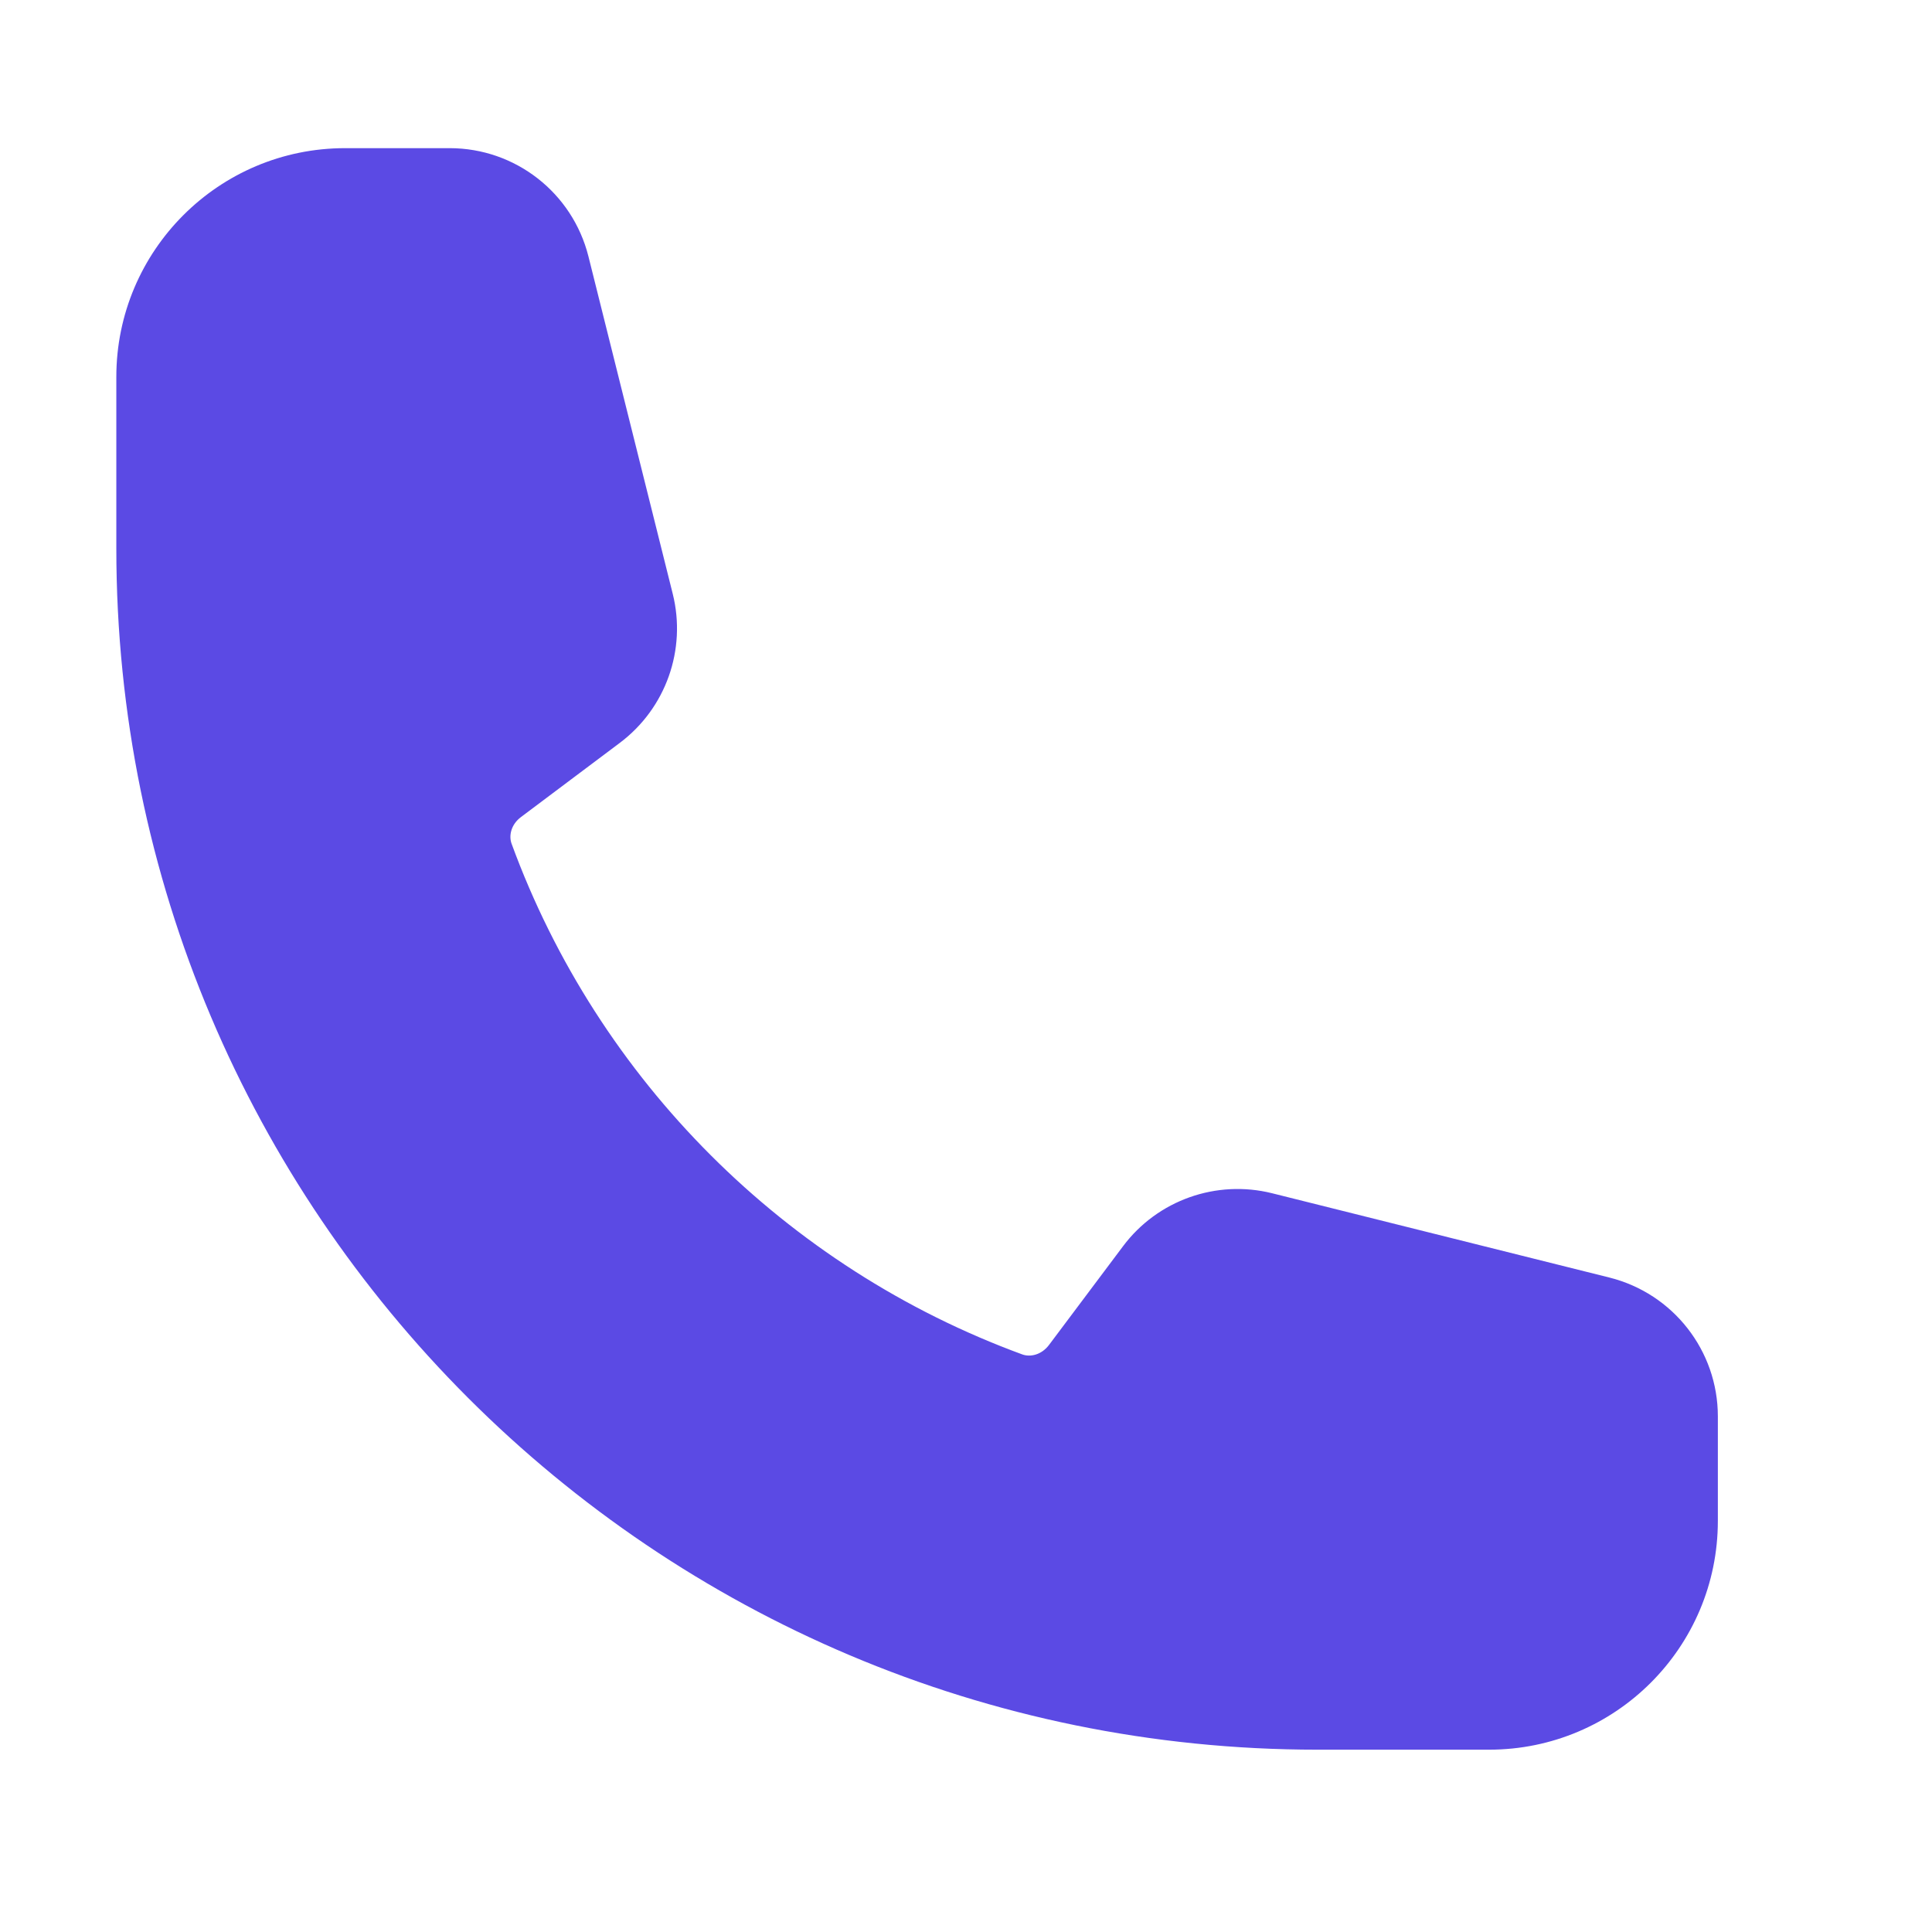
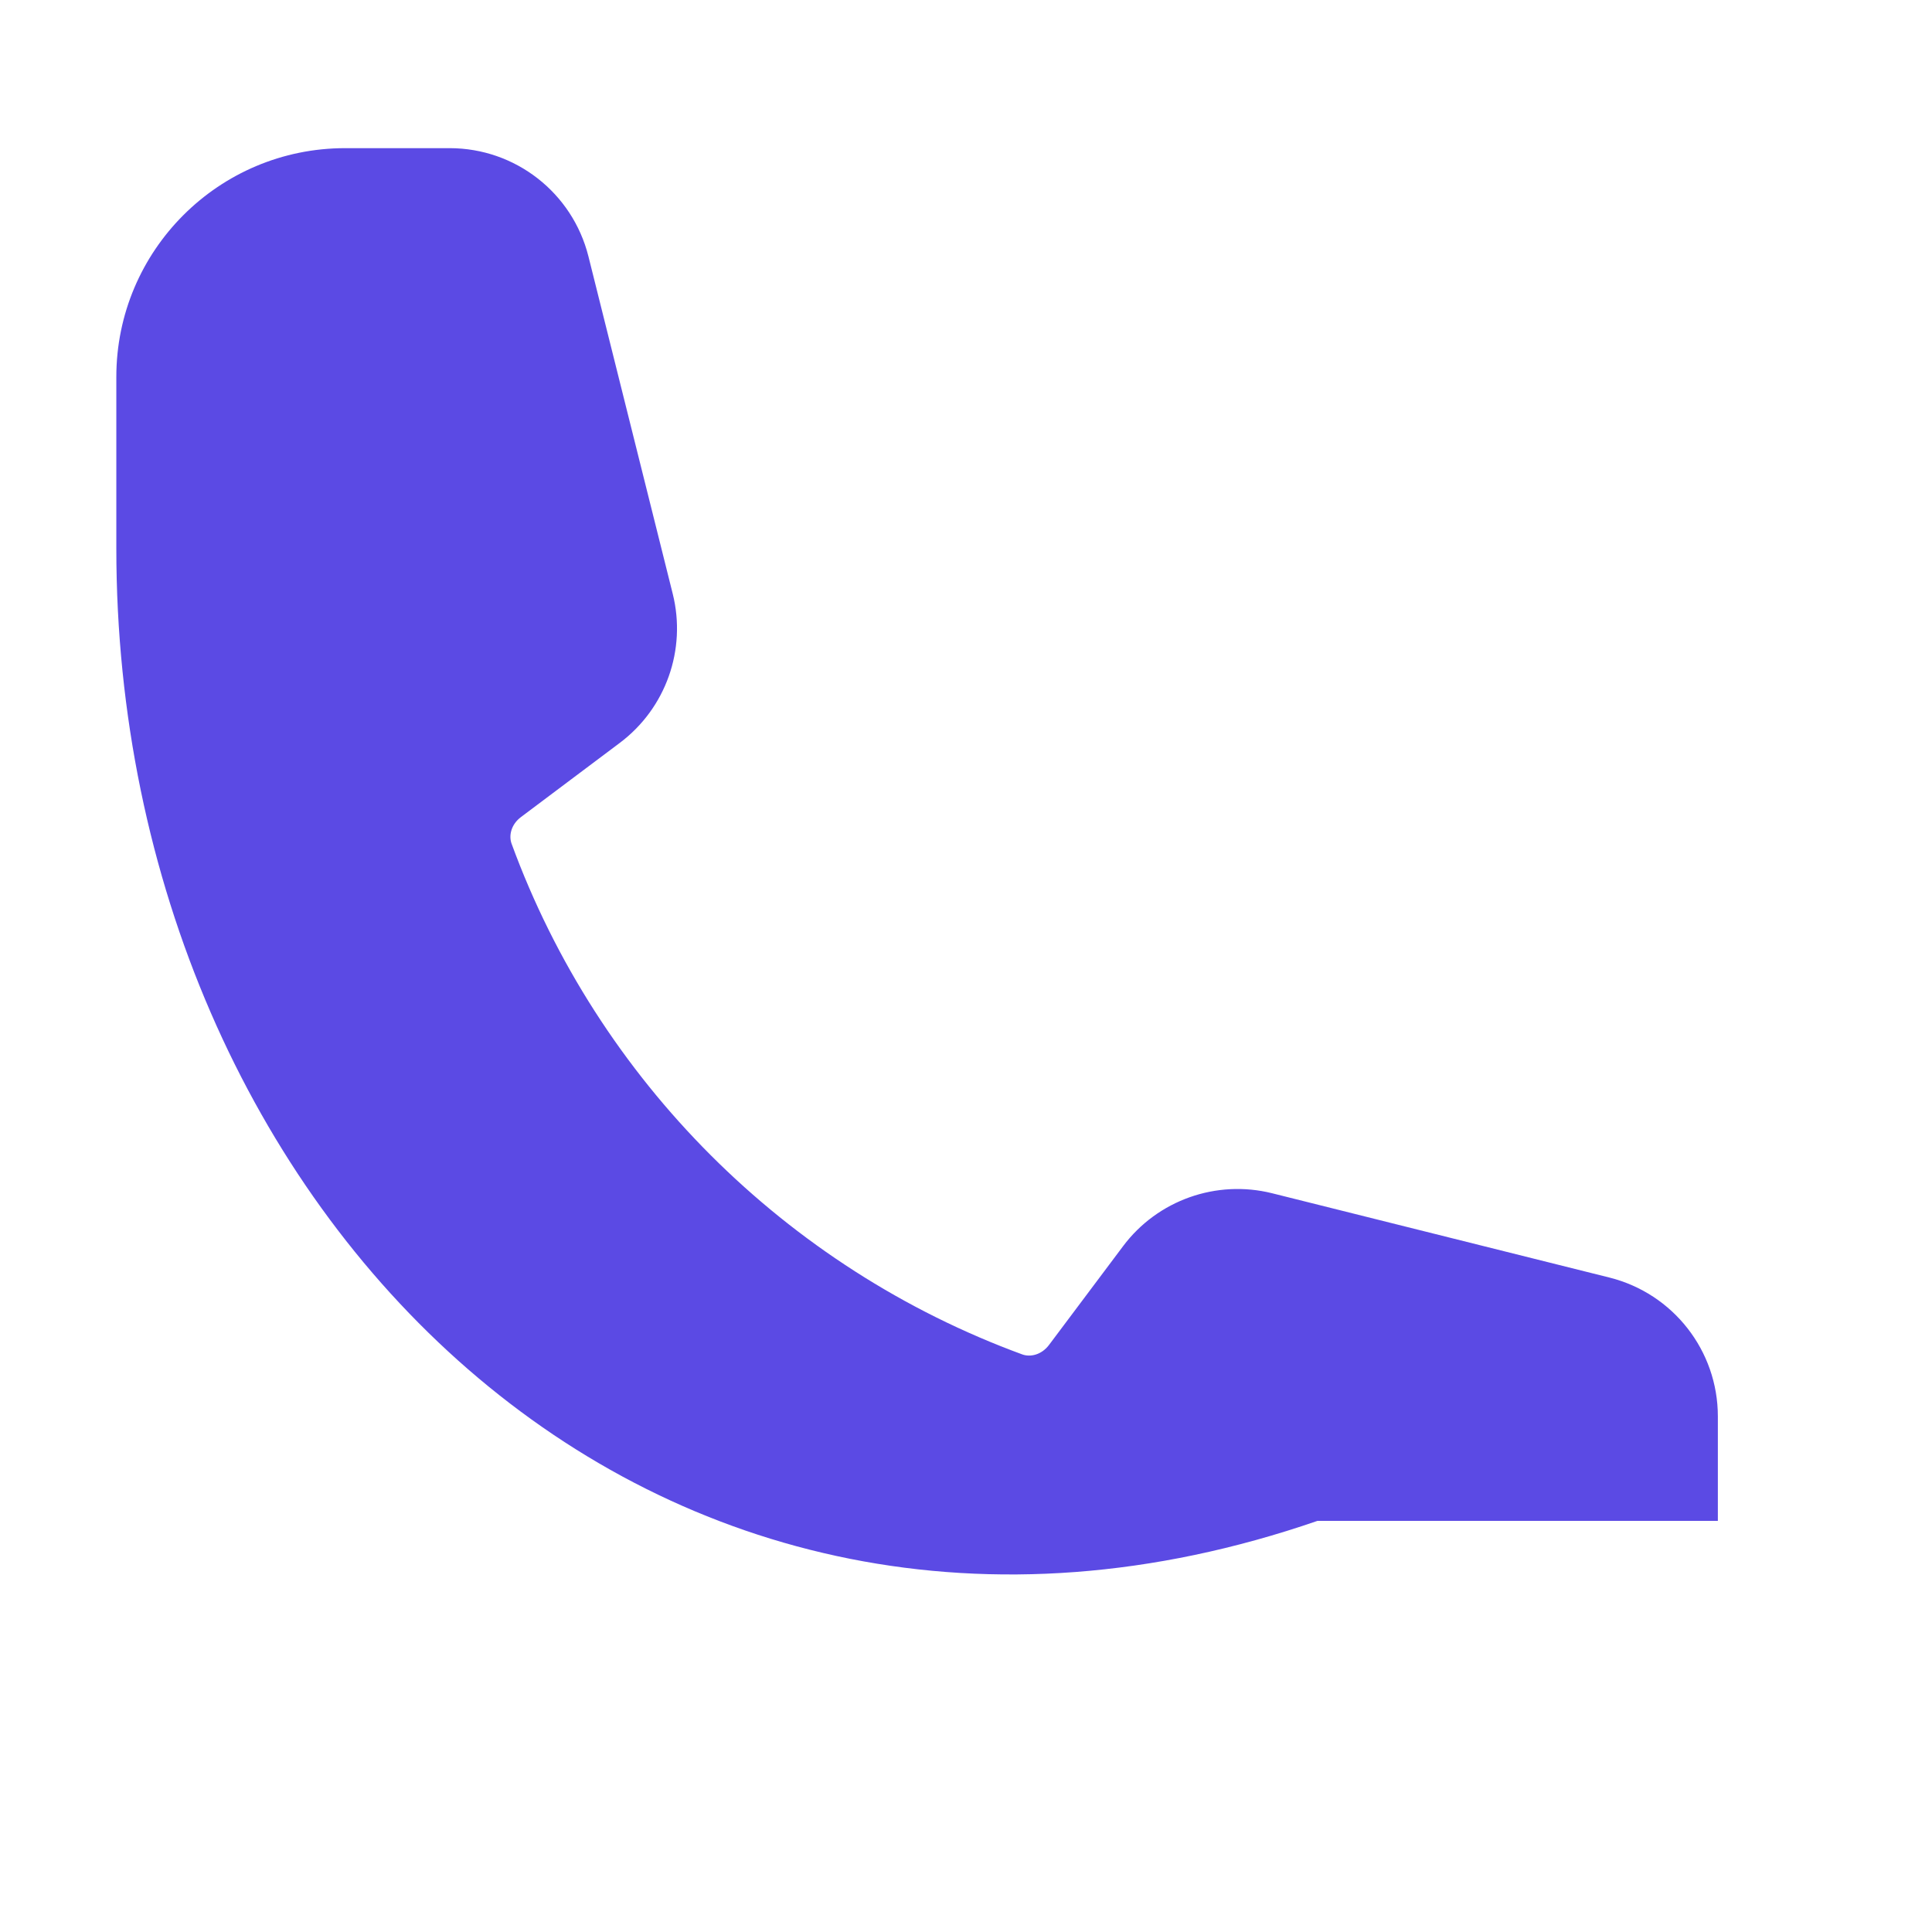
<svg xmlns="http://www.w3.org/2000/svg" width="19" height="19" viewBox="0 0 19 19" fill="none">
-   <path fill-rule="evenodd" clip-rule="evenodd" d="M1.144 3.707C1.144 2.465 2.151 1.457 3.394 1.457H4.422C5.068 1.457 5.63 1.896 5.787 2.522L6.616 5.84C6.753 6.389 6.548 6.966 6.095 7.306L5.125 8.034C5.024 8.109 5.003 8.22 5.031 8.297C5.882 10.622 7.729 12.468 10.054 13.32C10.131 13.348 10.242 13.326 10.317 13.226L11.045 12.255C11.384 11.803 11.962 11.598 12.511 11.735L15.828 12.564C16.454 12.721 16.894 13.283 16.894 13.929V14.957C16.894 16.2 15.886 17.207 14.644 17.207H12.956C6.432 17.207 1.144 11.919 1.144 5.395V3.707Z" fill="#5B4AE4" />
+   <path fill-rule="evenodd" clip-rule="evenodd" d="M1.144 3.707C1.144 2.465 2.151 1.457 3.394 1.457H4.422C5.068 1.457 5.63 1.896 5.787 2.522L6.616 5.84C6.753 6.389 6.548 6.966 6.095 7.306L5.125 8.034C5.024 8.109 5.003 8.22 5.031 8.297C5.882 10.622 7.729 12.468 10.054 13.32C10.131 13.348 10.242 13.326 10.317 13.226L11.045 12.255C11.384 11.803 11.962 11.598 12.511 11.735L15.828 12.564C16.454 12.721 16.894 13.283 16.894 13.929V14.957H12.956C6.432 17.207 1.144 11.919 1.144 5.395V3.707Z" fill="#5B4AE4" />
</svg>